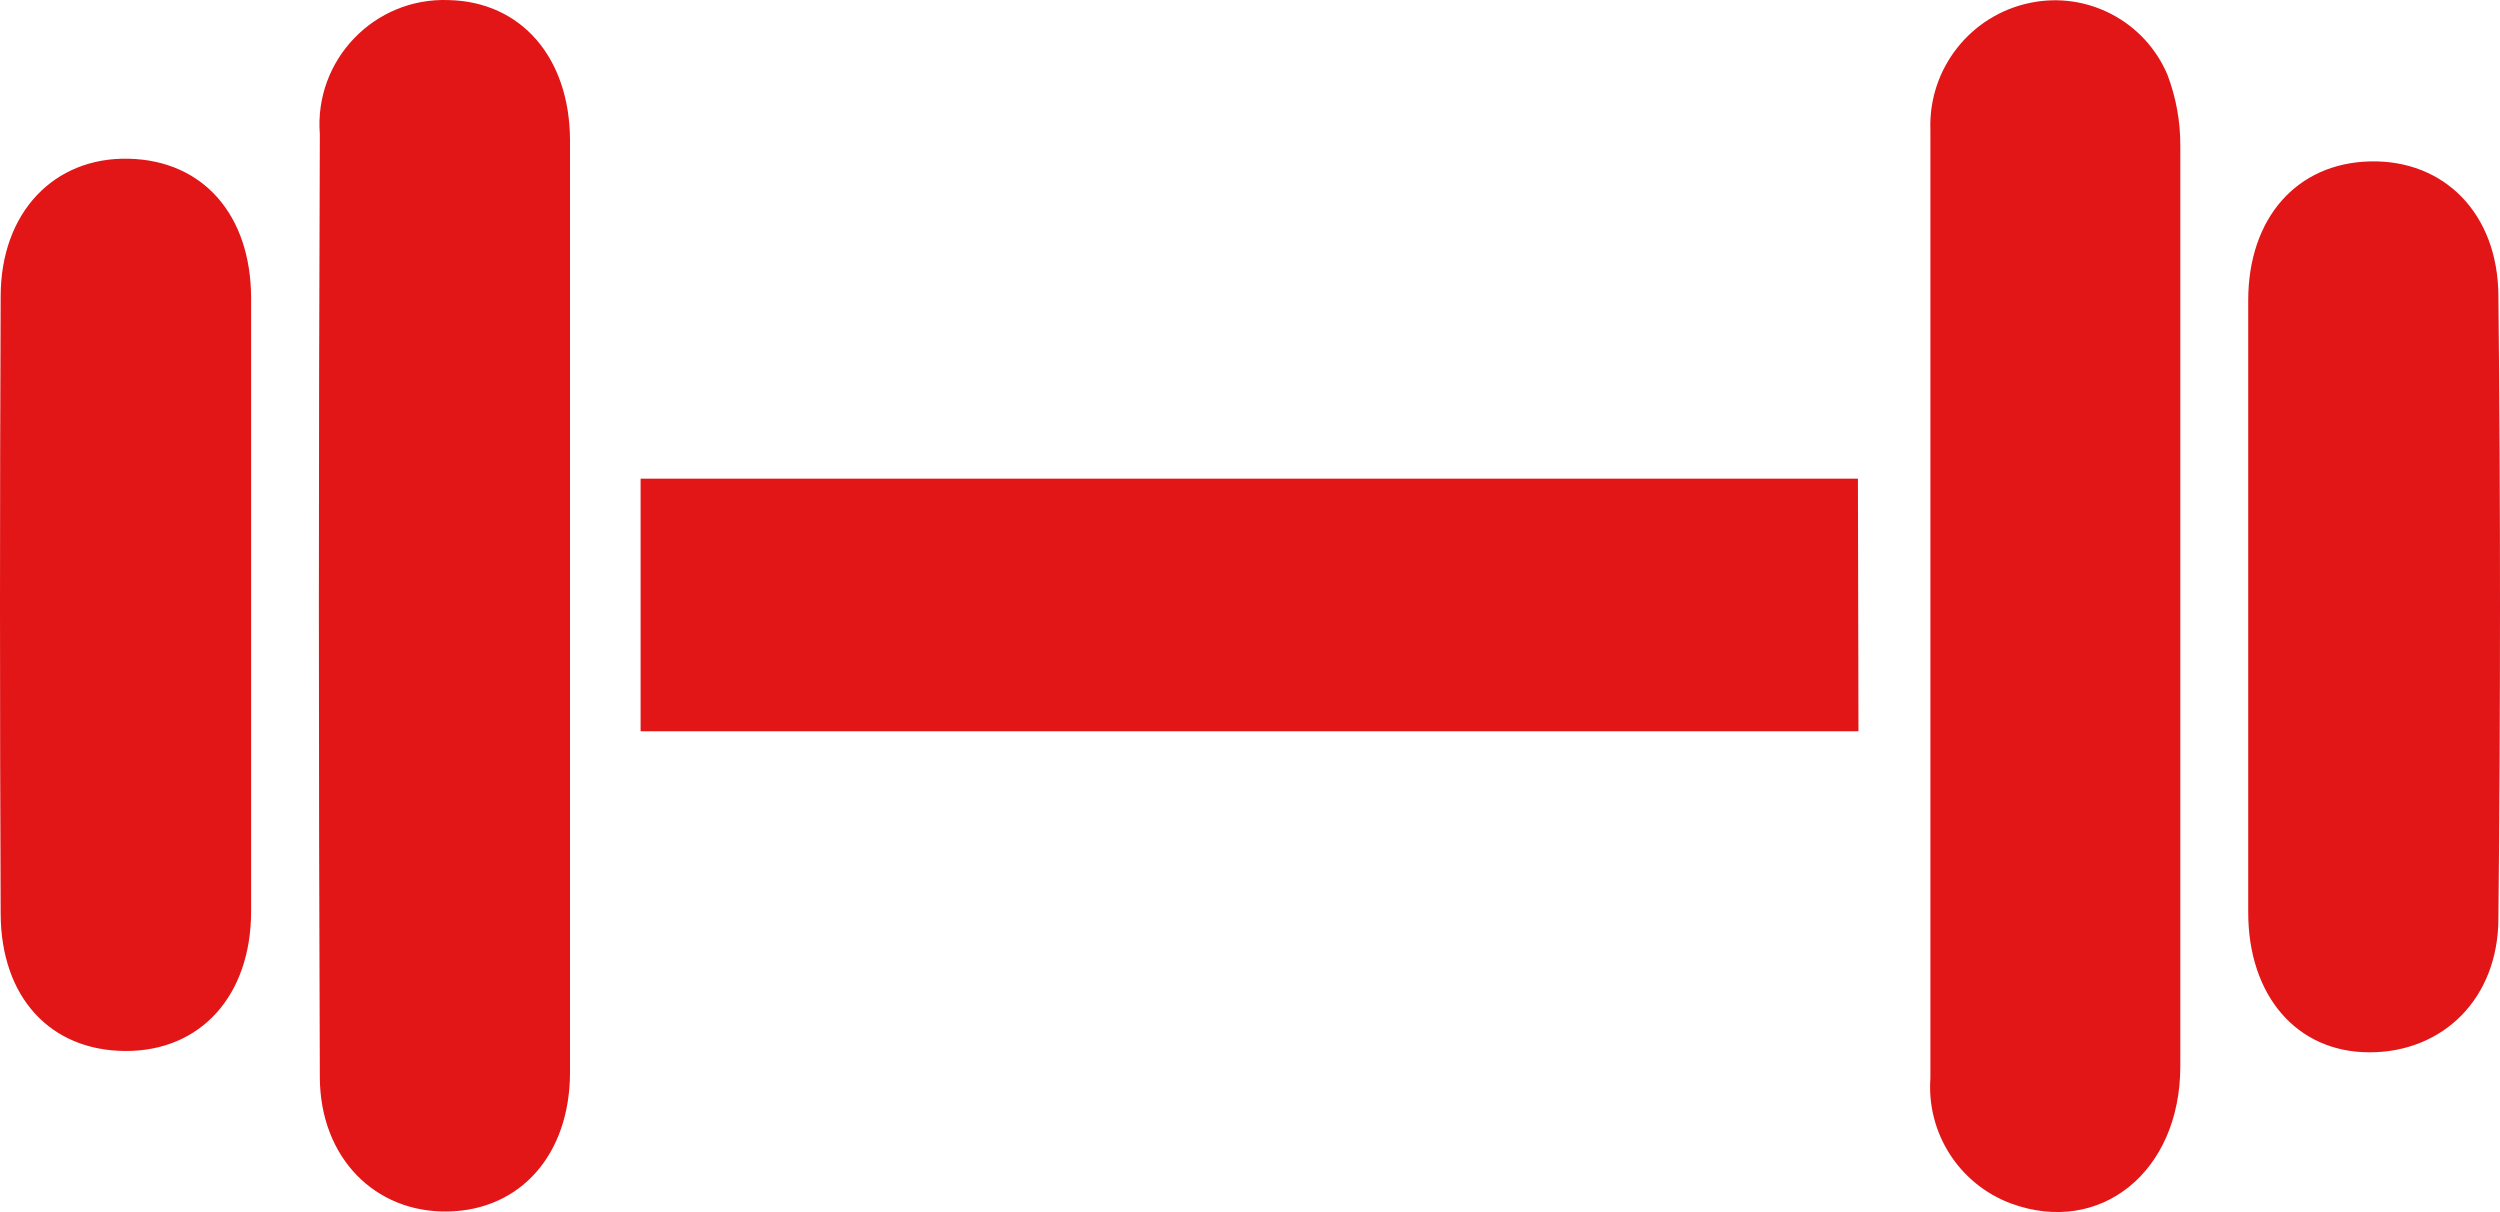
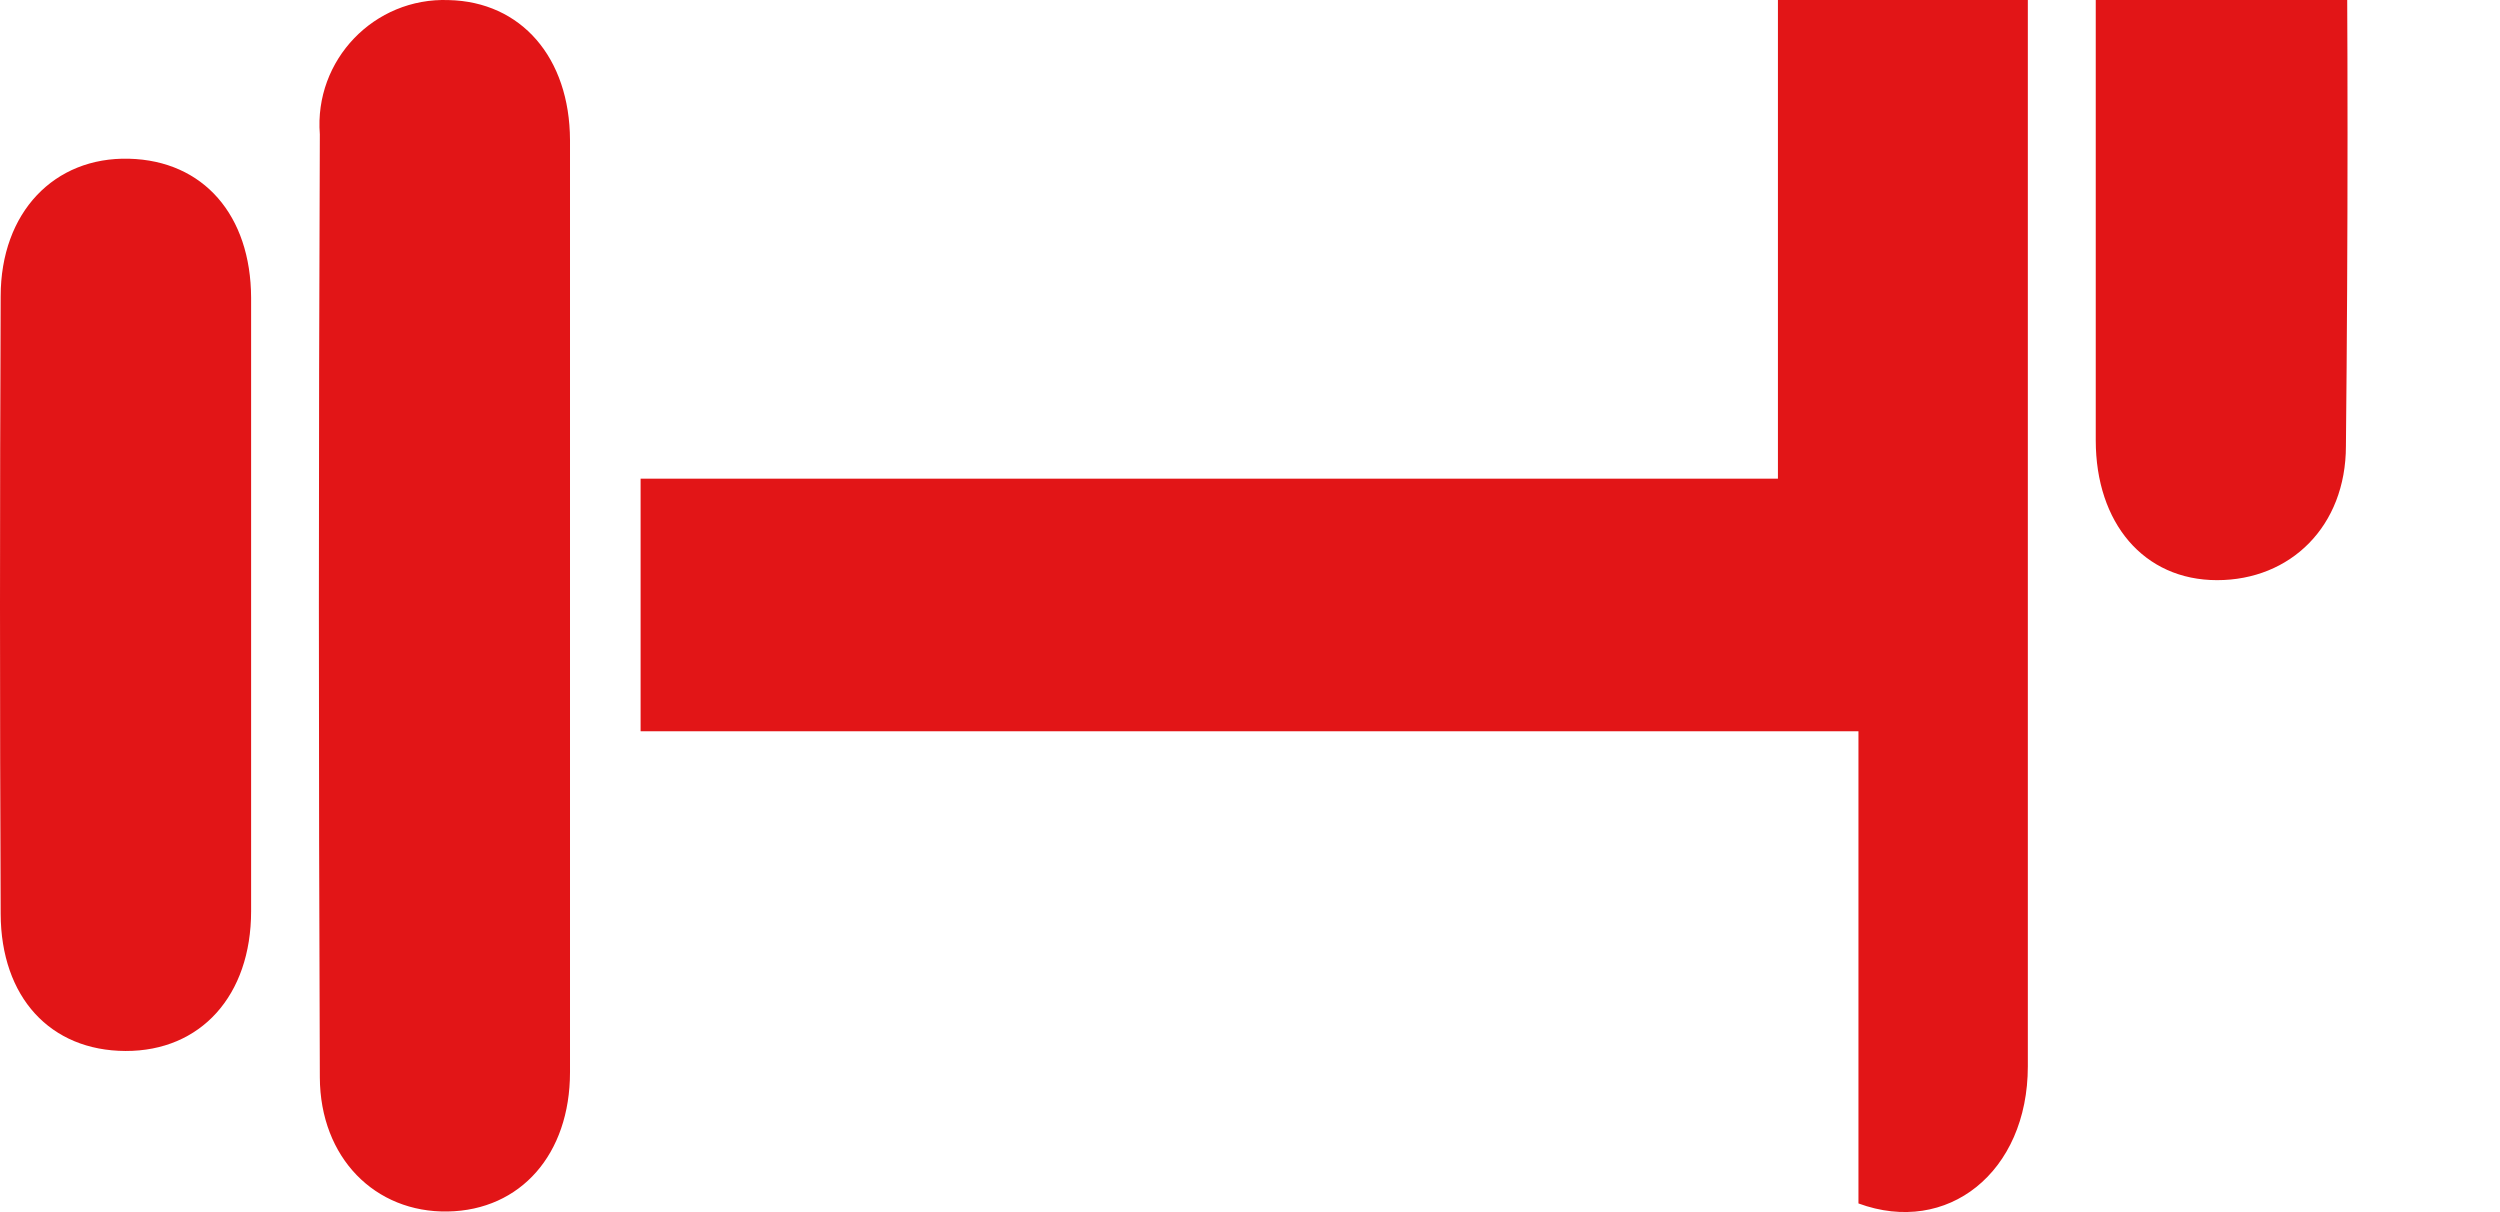
<svg xmlns="http://www.w3.org/2000/svg" xmlns:ns1="http://sodipodi.sourceforge.net/DTD/sodipodi-0.dtd" xmlns:ns2="http://www.inkscape.org/namespaces/inkscape" id="Ebene_1" data-name="Ebene 1" viewBox="0 0 93.135 45.154" version="1.1" ns1:docname="fitnessfaktor.svg" ns2:version="0.92.1 r15371">
  <ns1:namedview pagecolor="#ffffff" bordercolor="#666666" borderopacity="1" objecttolerance="10" gridtolerance="10" guidetolerance="10" ns2:pageopacity="0" ns2:pageshadow="2" ns2:window-width="1600" ns2:window-height="1177" id="namedview11" showgrid="false" fit-margin-top="0" fit-margin-left="0" fit-margin-right="0" fit-margin-bottom="0" ns2:zoom="1.6978417" ns2:cx="46.574997" ns2:cy="25.820743" ns2:window-x="1592" ns2:window-y="-8" ns2:window-maximized="1" ns2:current-layer="Ebene_1" />
  <defs id="defs4">
    <style id="style2" />
  </defs>
  <title id="title6">Schwenk_IconZeichenfläche 32</title>
-   <path class="cls-1" d="m 9.355,33.943 c 0,3.15 -1.88,5.22 -4.68,5.21 -2.8,-0.01 -4.64,-2 -4.65,-5.11 -0.033,-7.653 -0.033,-15.32 0,-23 0,-3.14 2,-5.2 4.78,-5.13 2.78,0.07 4.54,2.11 4.55,5.18 v 11.4 z m 11.88,6 c 0,3.06 -1.84,5.14 -4.55,5.19 -2.71,0.05 -4.76,-2 -4.77,-5 -0.047,-11.713 -0.047,-23.423 0,-35.13 -0.217,-2.767 2.027,-5.104 4.8,-5 2.7,0.06 4.51,2.14 4.52,5.22 v 17.49 17.2 z m 48,-12.7 h -45.37 v -9.41 h 45.35 z m 5.68,17.59 c -1.922,-0.717 -3.143,-2.614 -3,-4.66 v -17.67 -17.67 c -0.08,-2.276 1.498,-4.277 3.73,-4.73 2.121,-0.434 4.254,0.687 5.1,2.68 0.324,0.853 0.487,1.758 0.48,2.67 V 39.723 c 0,3.95 -3,6.33 -6.31,5.11 z m 18.16,-10.63 c 0,3 -2.07,5 -4.8,5 -2.73,0 -4.52,-2.13 -4.52,-5.21 v -11.4 -11.4 c 0,-3.07 1.81,-5.12 4.55,-5.18 2.74,-0.06 4.75,1.93 4.77,5 0.08,7.707 0.08,15.437 0,23.19 z" id="path8" style="fill:#e21517;fill-opacity:1" ns2:connector-curvature="0" ns1:nodetypes="ssccsccsssccccccsccccccccccccsccsscsscc" ns2:export-xdpi="210" ns2:export-ydpi="210" />
+   <path class="cls-1" d="m 9.355,33.943 c 0,3.15 -1.88,5.22 -4.68,5.21 -2.8,-0.01 -4.64,-2 -4.65,-5.11 -0.033,-7.653 -0.033,-15.32 0,-23 0,-3.14 2,-5.2 4.78,-5.13 2.78,0.07 4.54,2.11 4.55,5.18 v 11.4 z m 11.88,6 c 0,3.06 -1.84,5.14 -4.55,5.19 -2.71,0.05 -4.76,-2 -4.77,-5 -0.047,-11.713 -0.047,-23.423 0,-35.13 -0.217,-2.767 2.027,-5.104 4.8,-5 2.7,0.06 4.51,2.14 4.52,5.22 v 17.49 17.2 z m 48,-12.7 h -45.37 v -9.41 h 45.35 z c -1.922,-0.717 -3.143,-2.614 -3,-4.66 v -17.67 -17.67 c -0.08,-2.276 1.498,-4.277 3.73,-4.73 2.121,-0.434 4.254,0.687 5.1,2.68 0.324,0.853 0.487,1.758 0.48,2.67 V 39.723 c 0,3.95 -3,6.33 -6.31,5.11 z m 18.16,-10.63 c 0,3 -2.07,5 -4.8,5 -2.73,0 -4.52,-2.13 -4.52,-5.21 v -11.4 -11.4 c 0,-3.07 1.81,-5.12 4.55,-5.18 2.74,-0.06 4.75,1.93 4.77,5 0.08,7.707 0.08,15.437 0,23.19 z" id="path8" style="fill:#e21517;fill-opacity:1" ns2:connector-curvature="0" ns1:nodetypes="ssccsccsssccccccsccccccccccccsccsscsscc" ns2:export-xdpi="210" ns2:export-ydpi="210" />
</svg>